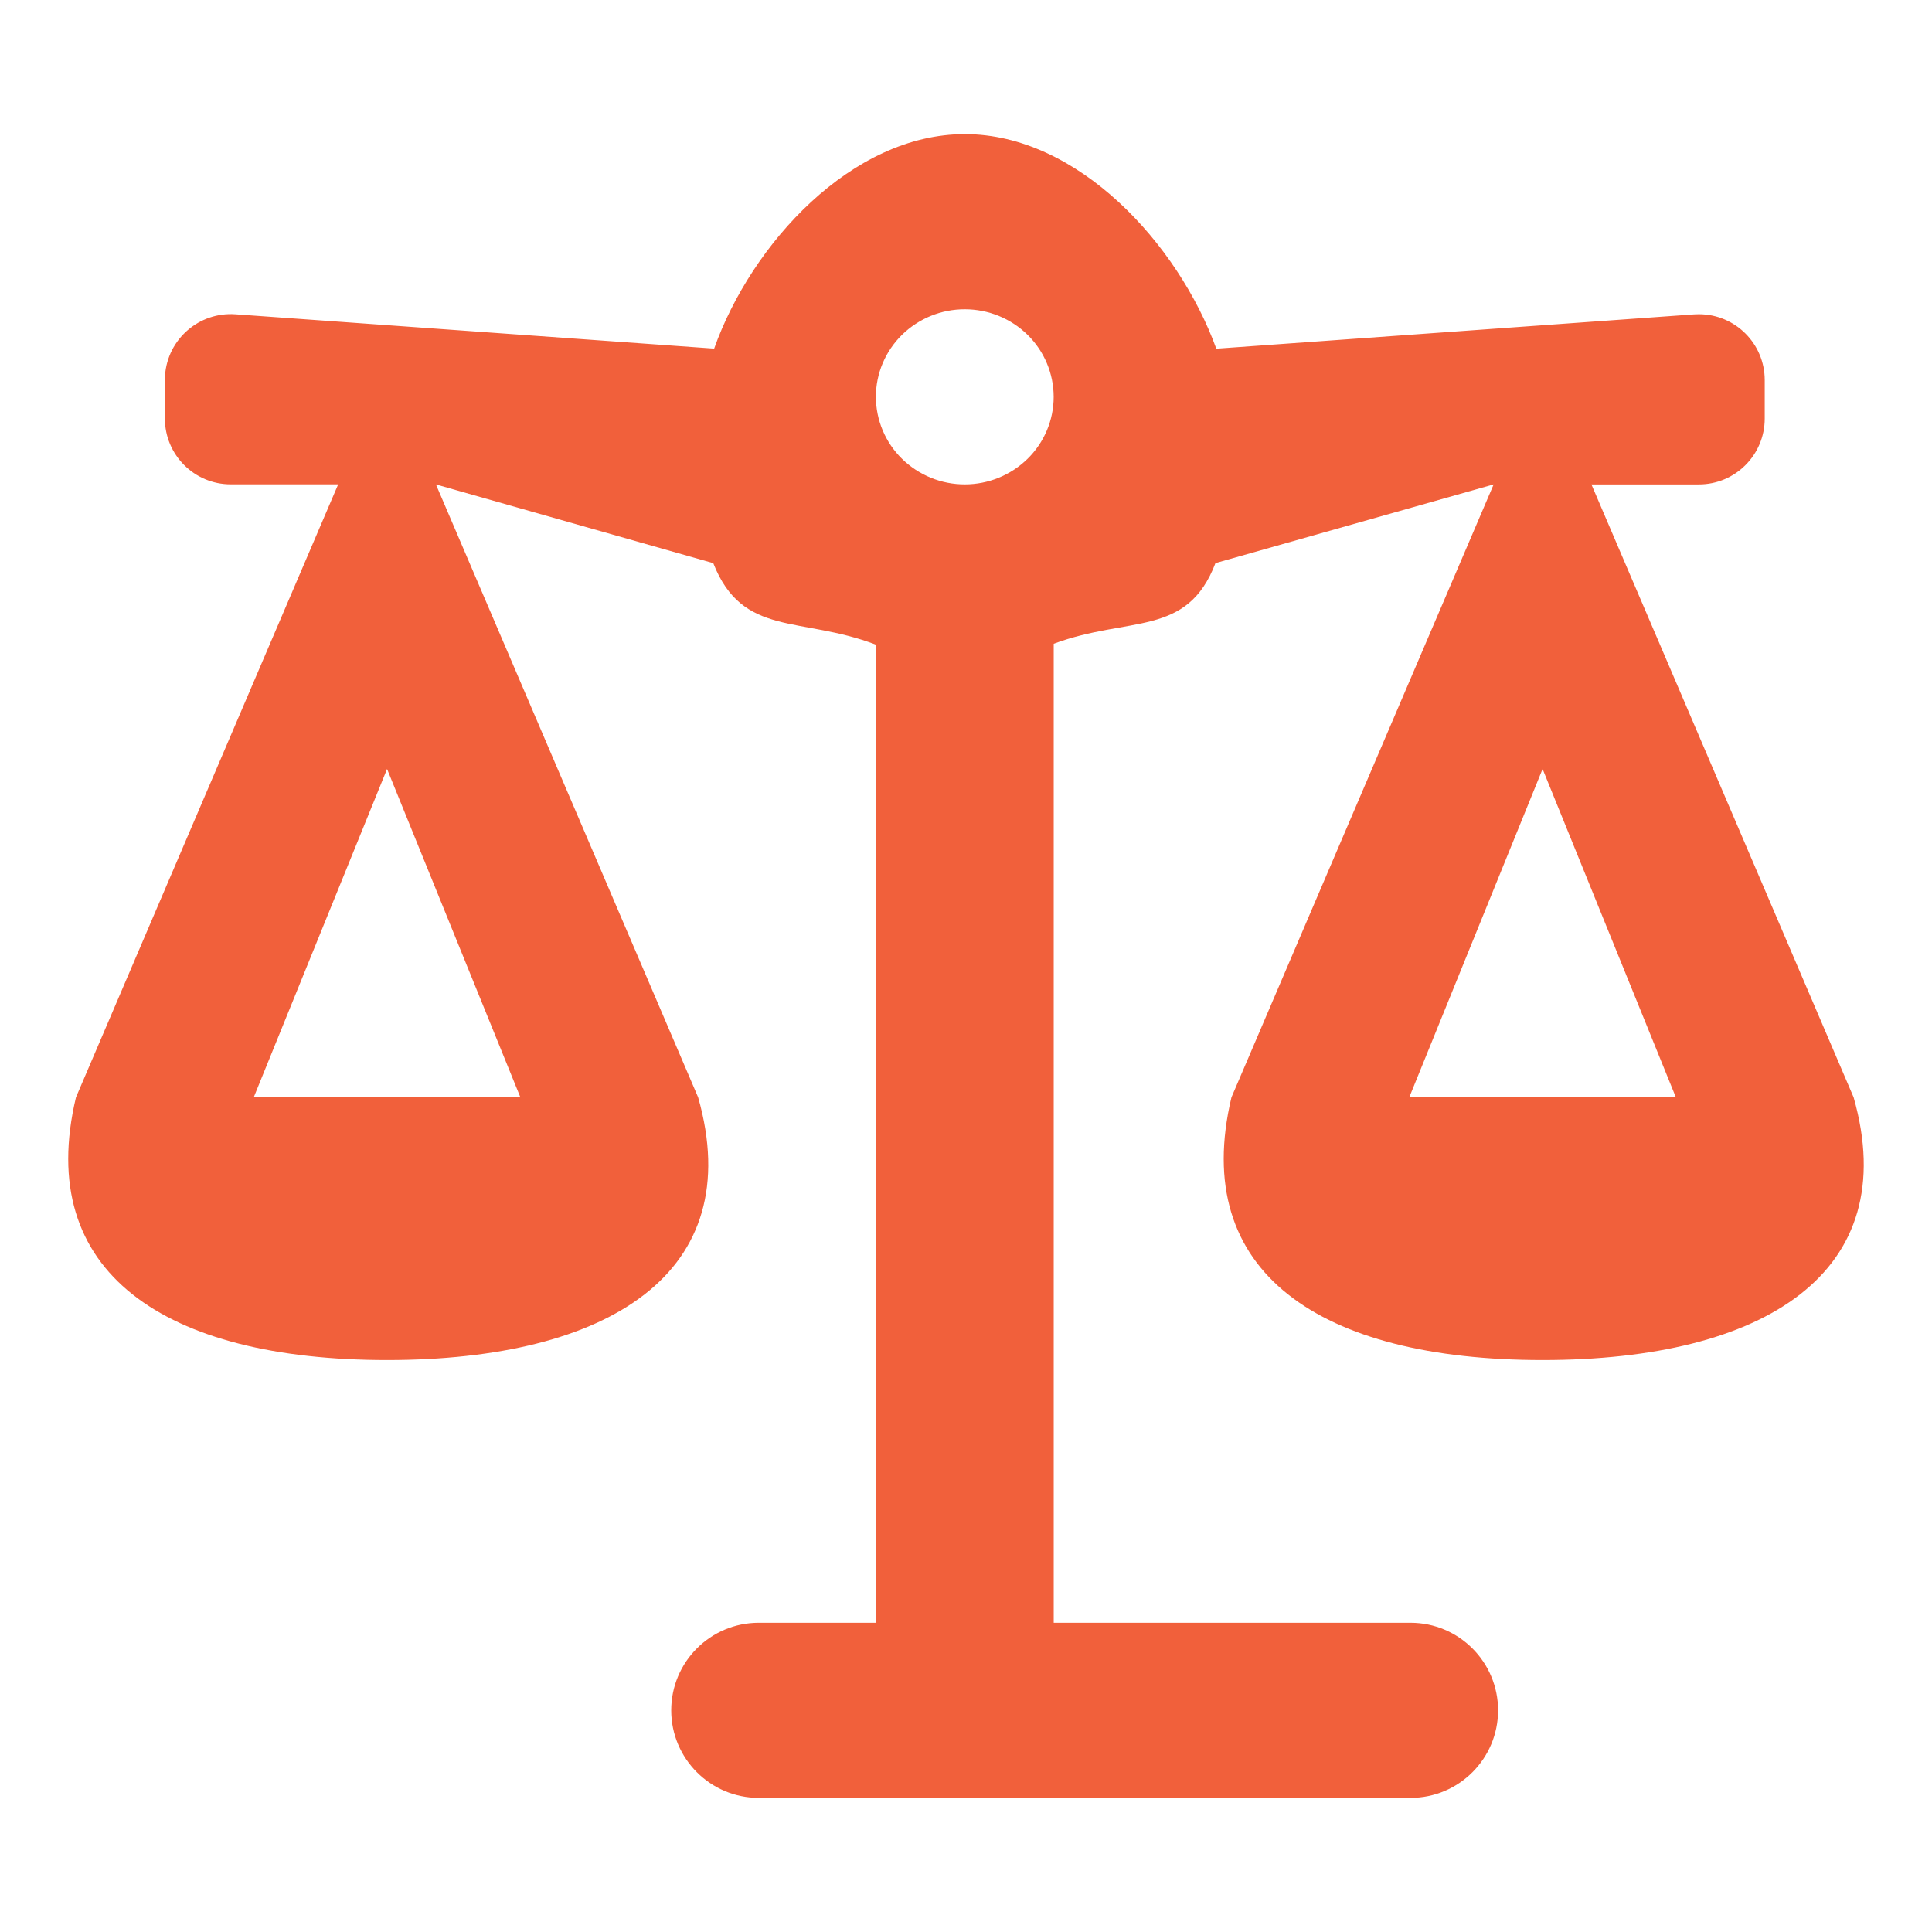
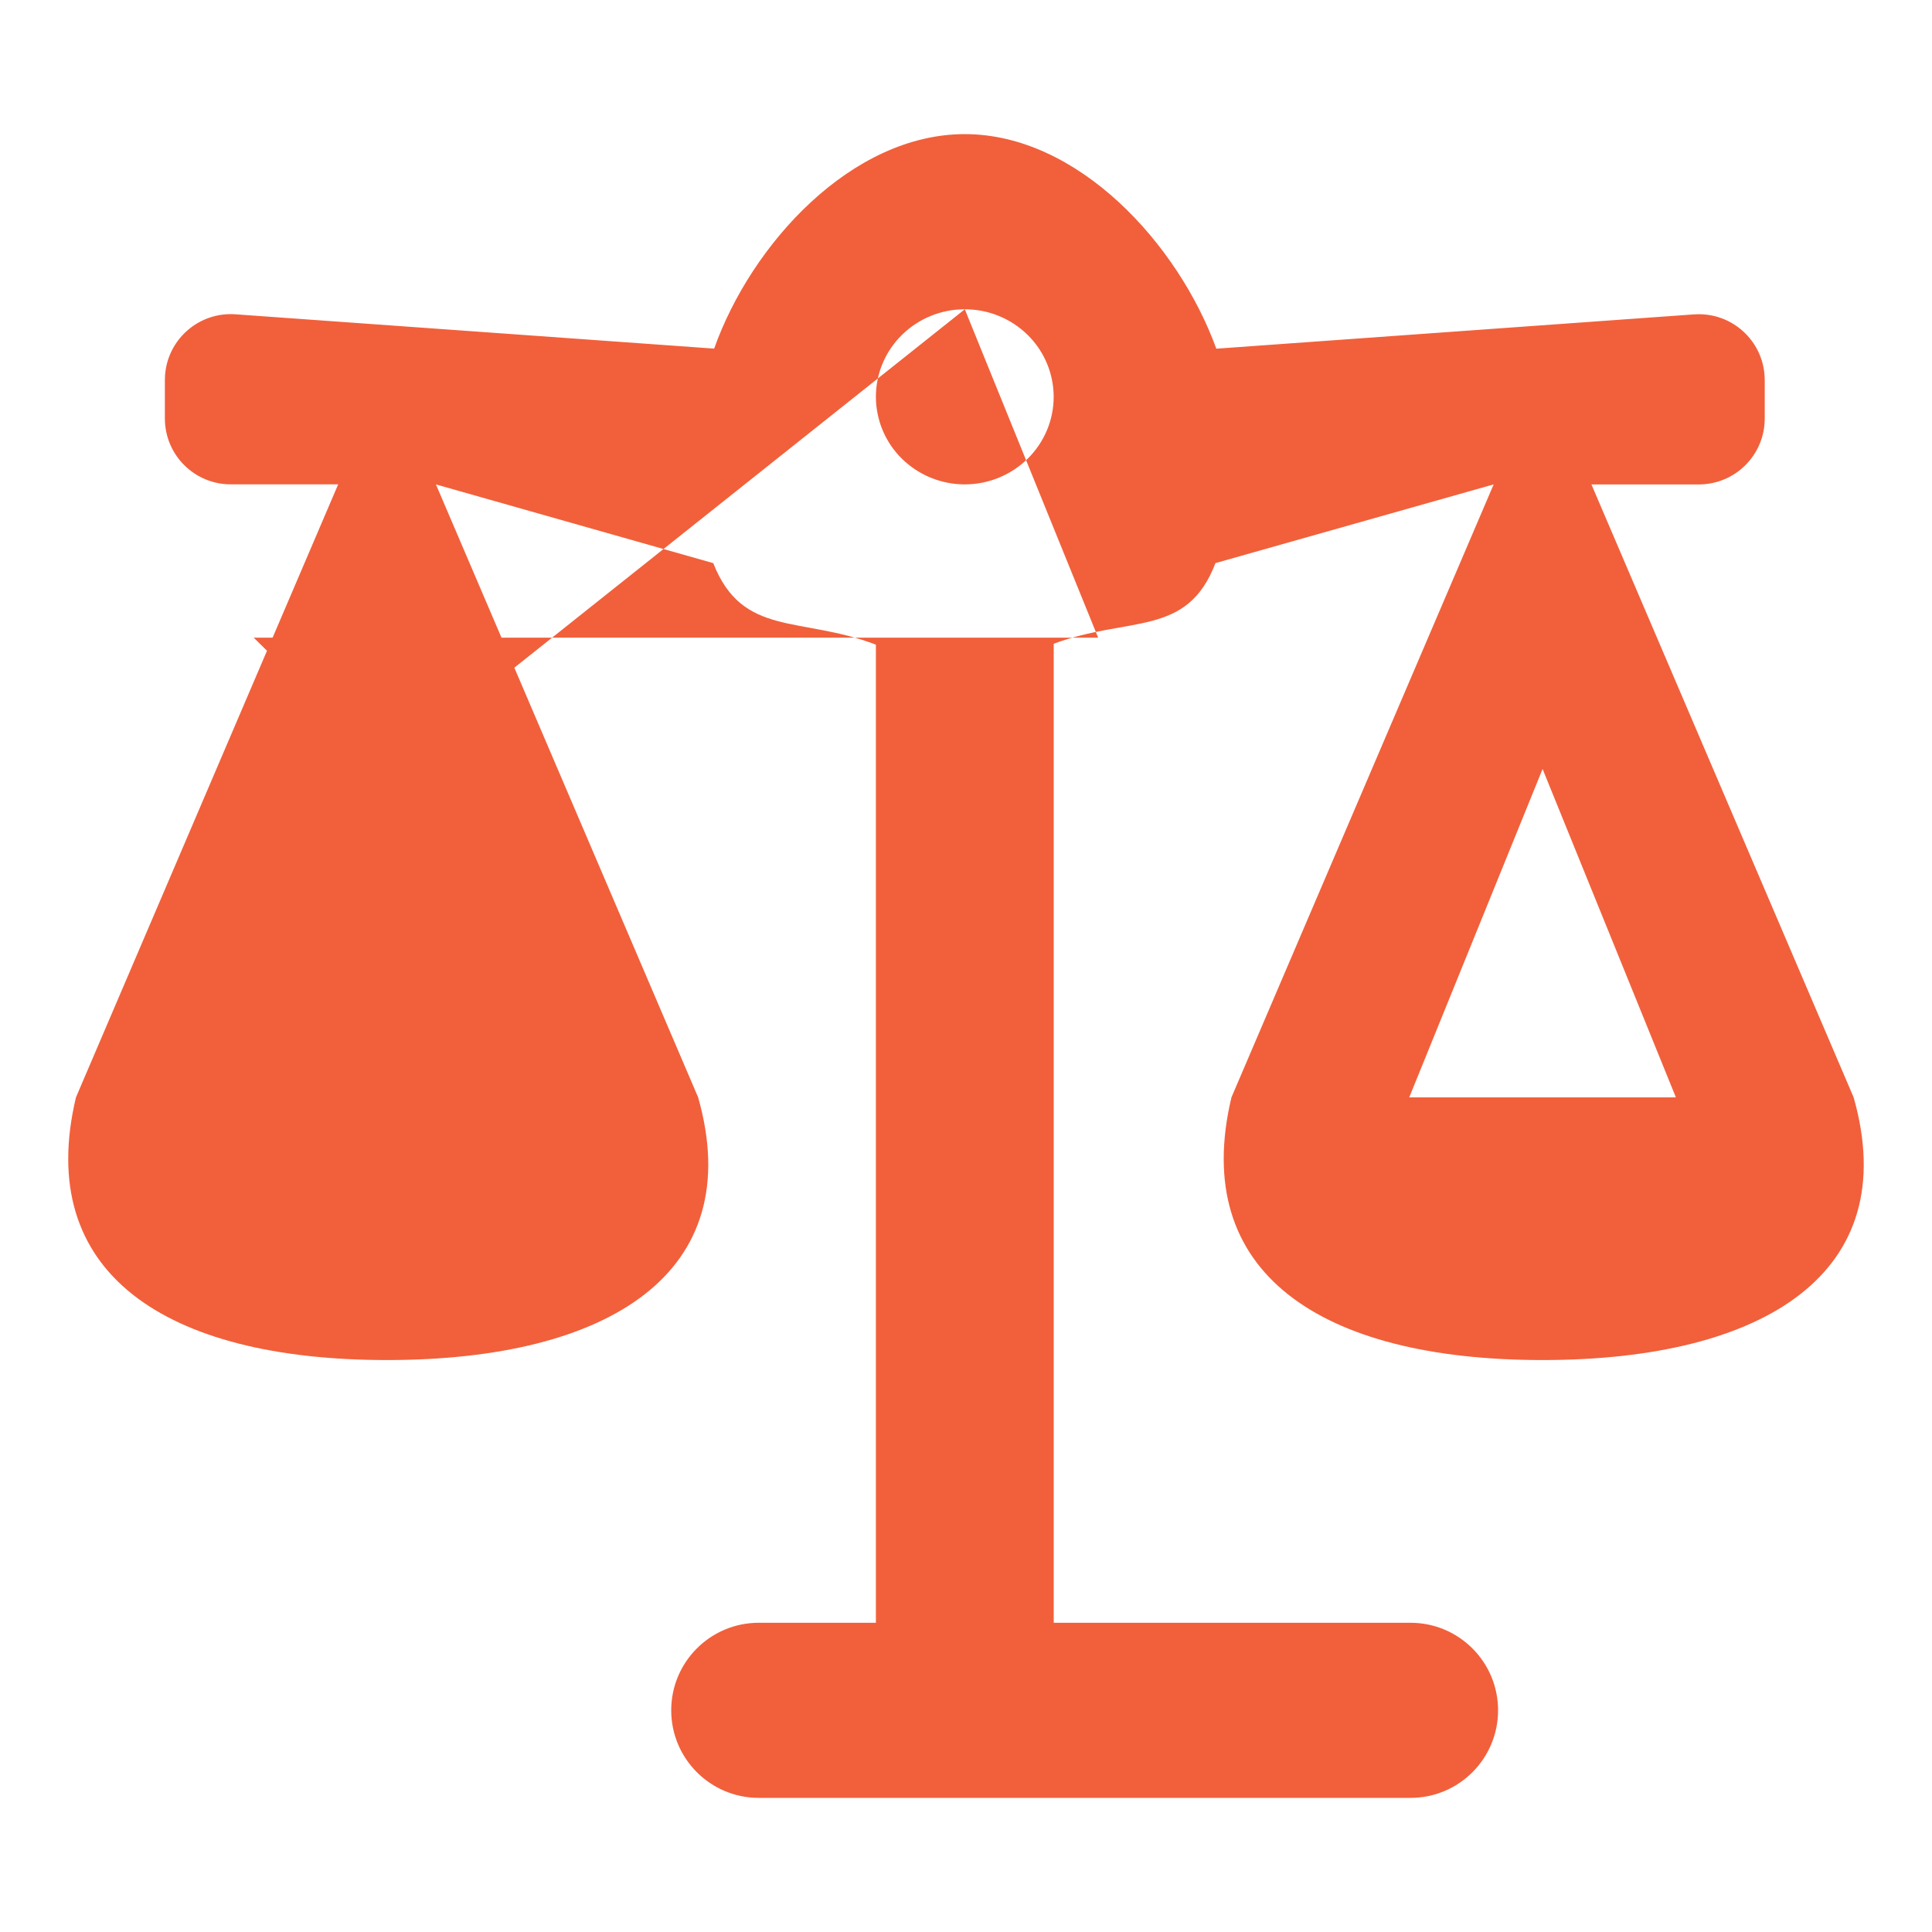
<svg xmlns="http://www.w3.org/2000/svg" version="1.1" id="Layer_1" x="0px" y="0px" viewBox="0 0 500 500" style="enable-background:new 0 0 500 500;" xml:space="preserve">
  <style type="text/css">
	.st0{fill:#F1603B;}
</style>
-   <path class="st0" d="M249.69,34.71c-29.22,0-55.21,28.32-64.87,55.51L60.94,81.34c-9.39-0.67-17.55,6.4-18.23,15.79  c-0.03,0.41-0.04,0.81-0.04,1.22v9.95c0,9.42,7.63,17.05,17.05,17.05h27.8L19.66,283.99c-10.81,45.33,23,67.99,80.51,67.99  c57.51,0,93.39-22.66,80.51-67.98l-67.86-158.63l71.77,20.37c7.59,19.26,22.54,13.62,42.09,21.1v253.13h-30.31  c-12.52,0-22.66,10.15-22.66,22.66s10.15,22.66,22.66,22.66h168.67c12.52,0,22.66-10.15,22.66-22.66s-10.15-22.66-22.66-22.66H272.7  V166.6c19.55-7.25,34.5-1.61,41.86-20.87l72-20.37L318.7,283.99c-10.81,45.33,23,67.99,80.51,67.99c57.51,0,93.39-22.66,80.51-67.98  l-67.86-158.63h27.8c9.42,0,17.05-7.63,17.05-17.05v-9.95c0-9.42-7.63-17.05-17.05-17.05c-0.41,0-0.81,0.01-1.22,0.04l-123.66,8.88  C304.9,63.03,278.91,34.71,249.69,34.71z M249.69,80.04c6.1,0,11.95,2.39,16.26,6.63c4.3,4.22,6.73,10,6.74,16.03  c0,6.01-2.42,11.77-6.74,16.02c-4.34,4.26-10.18,6.64-16.26,6.64c-6.08,0.01-11.93-2.38-16.27-6.64c-4.3-4.22-6.73-10-6.74-16.03  c0-6.01,2.43-11.77,6.74-16.02C237.77,82.41,243.61,80.03,249.69,80.04z M100.17,199.01l34.51,84.99H65.66L100.17,199.01  L100.17,199.01z M399.22,199.01l34.5,84.99h-69.01L399.22,199.01L399.22,199.01z" />
+   <path class="st0" d="M249.69,34.71c-29.22,0-55.21,28.32-64.87,55.51L60.94,81.34c-9.39-0.67-17.55,6.4-18.23,15.79  c-0.03,0.41-0.04,0.81-0.04,1.22v9.95c0,9.42,7.63,17.05,17.05,17.05h27.8L19.66,283.99c-10.81,45.33,23,67.99,80.51,67.99  c57.51,0,93.39-22.66,80.51-67.98l-67.86-158.63l71.77,20.37c7.59,19.26,22.54,13.62,42.09,21.1v253.13h-30.31  c-12.52,0-22.66,10.15-22.66,22.66s10.15,22.66,22.66,22.66h168.67c12.52,0,22.66-10.15,22.66-22.66s-10.15-22.66-22.66-22.66H272.7  V166.6c19.55-7.25,34.5-1.61,41.86-20.87l72-20.37L318.7,283.99c-10.81,45.33,23,67.99,80.51,67.99c57.51,0,93.39-22.66,80.51-67.98  l-67.86-158.63h27.8c9.42,0,17.05-7.63,17.05-17.05v-9.95c0-9.42-7.63-17.05-17.05-17.05c-0.41,0-0.81,0.01-1.22,0.04l-123.66,8.88  C304.9,63.03,278.91,34.71,249.69,34.71z M249.69,80.04c6.1,0,11.95,2.39,16.26,6.63c4.3,4.22,6.73,10,6.74,16.03  c0,6.01-2.42,11.77-6.74,16.02c-4.34,4.26-10.18,6.64-16.26,6.64c-6.08,0.01-11.93-2.38-16.27-6.64c-4.3-4.22-6.73-10-6.74-16.03  c0-6.01,2.43-11.77,6.74-16.02C237.77,82.41,243.61,80.03,249.69,80.04z l34.51,84.99H65.66L100.17,199.01  L100.17,199.01z M399.22,199.01l34.5,84.99h-69.01L399.22,199.01L399.22,199.01z" />
</svg>